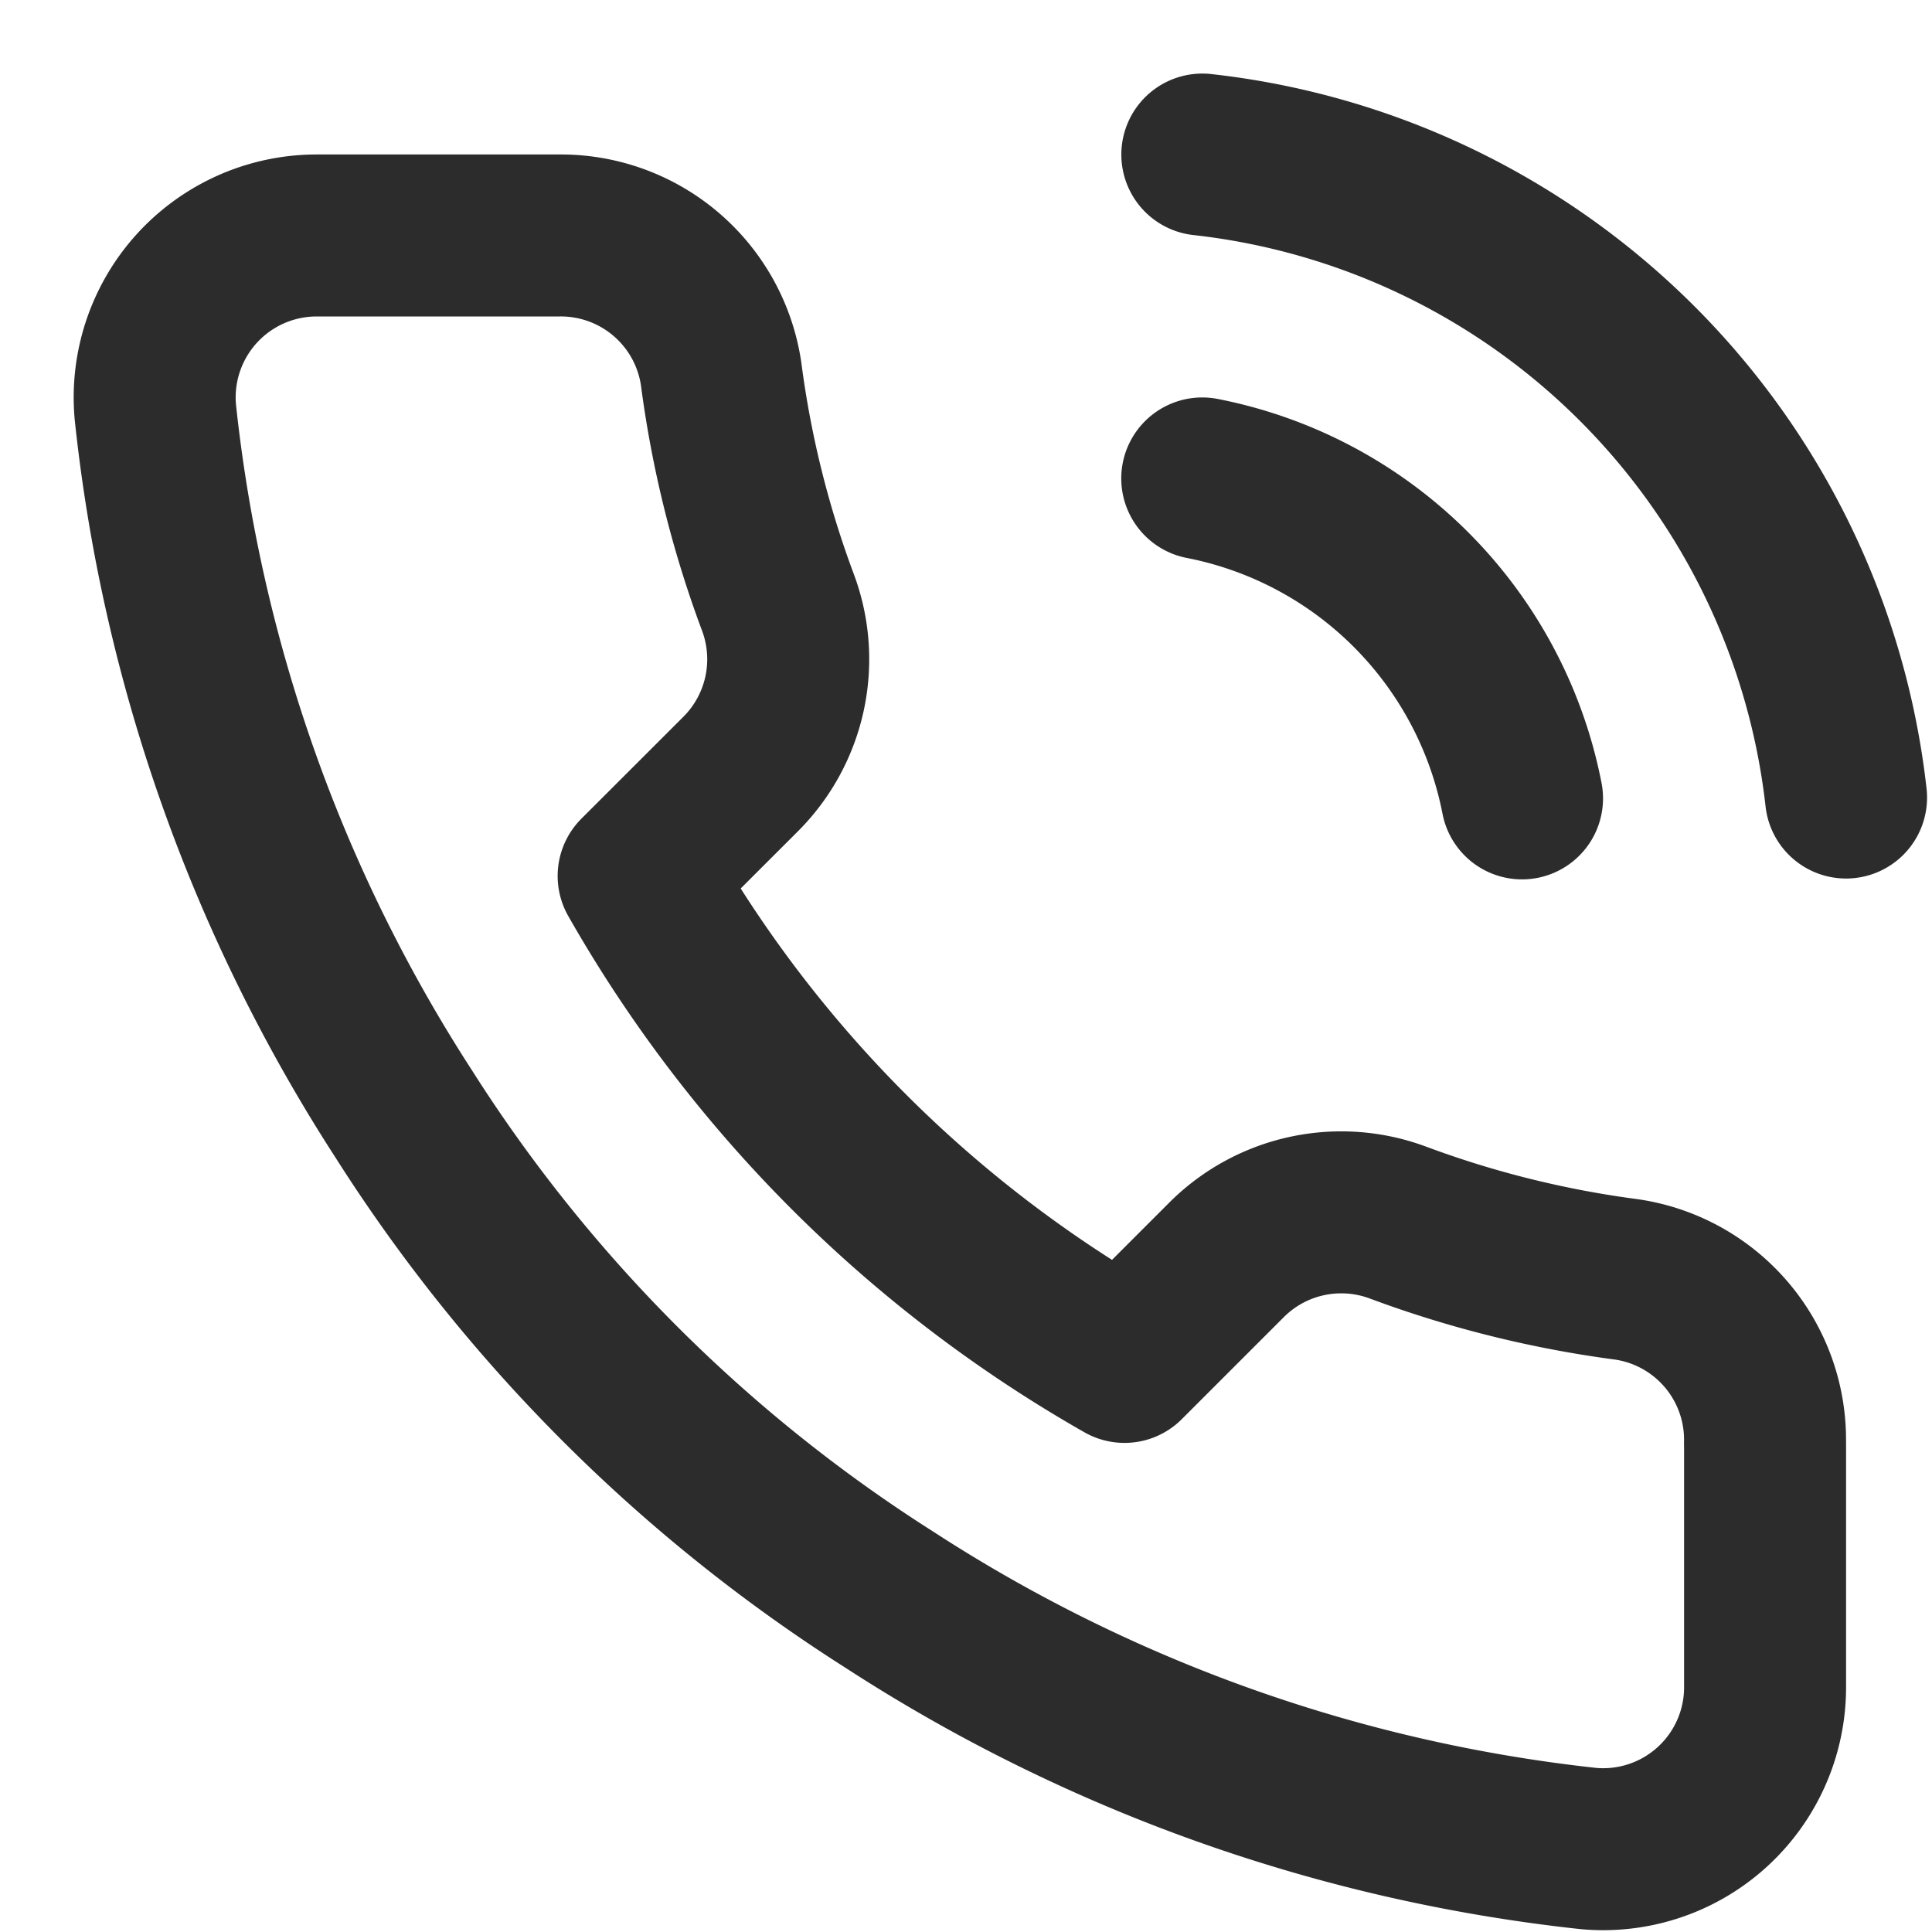
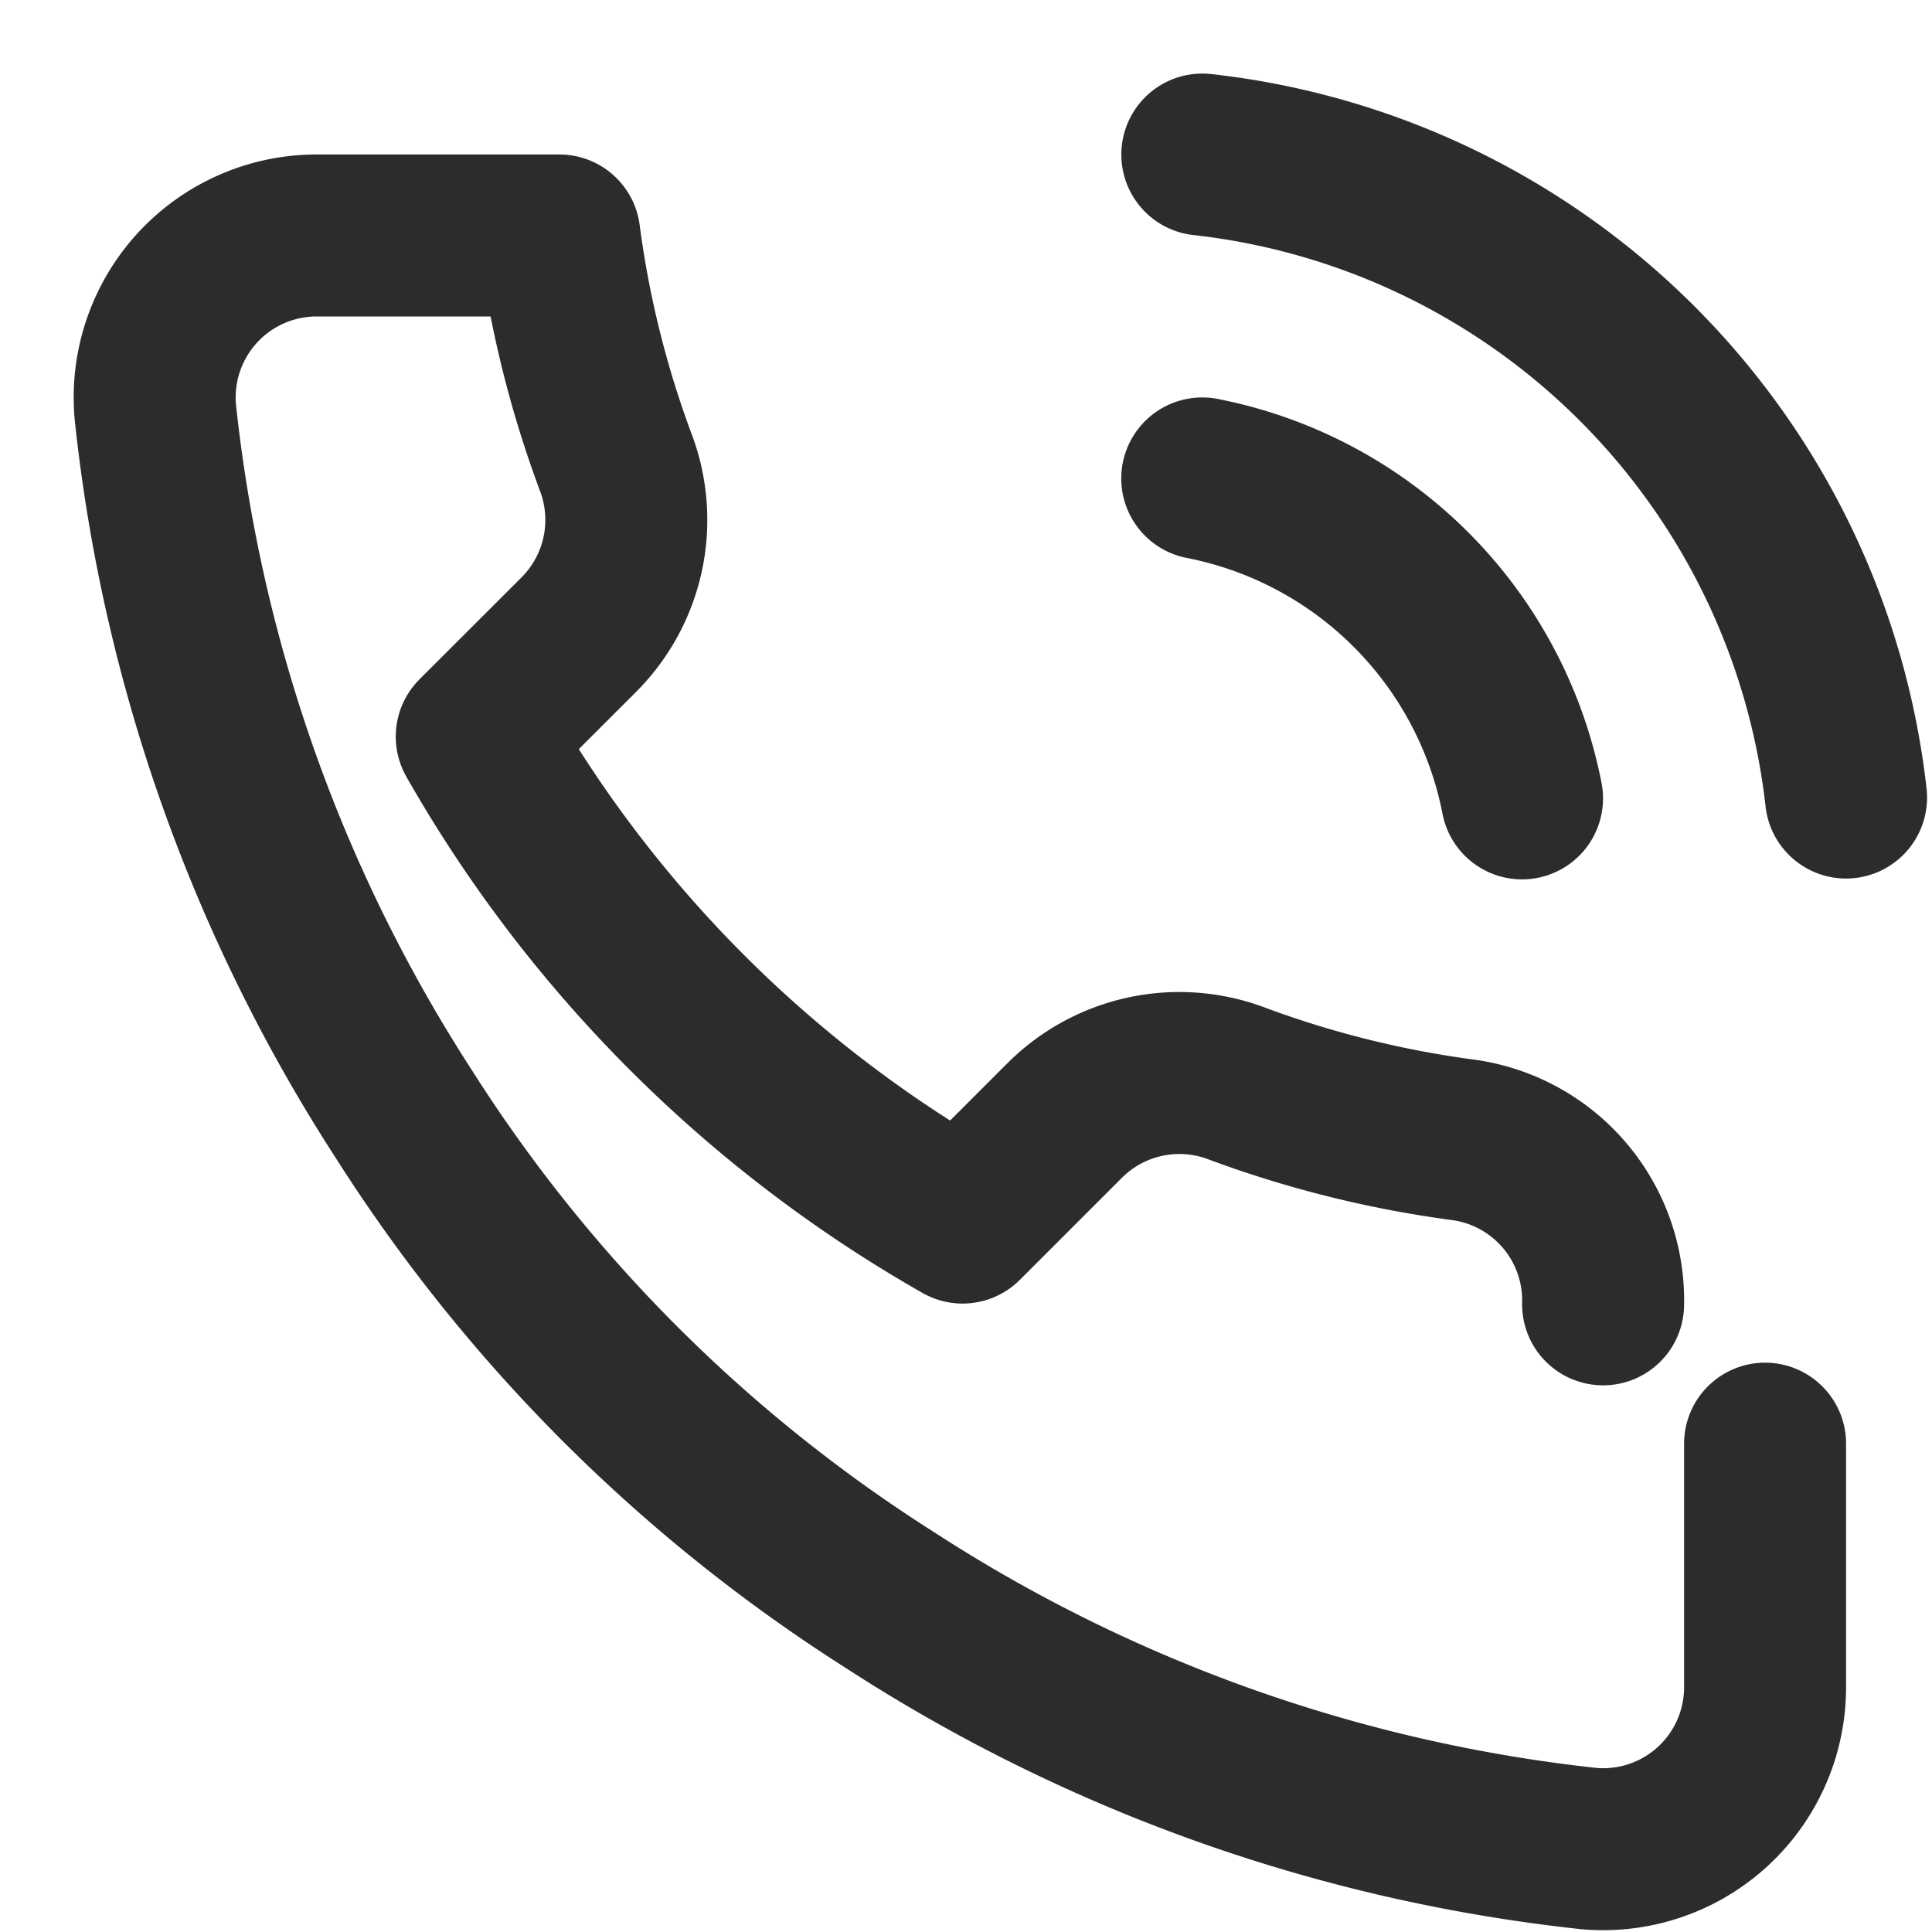
<svg xmlns="http://www.w3.org/2000/svg" width="25" height="25" fill="none">
-   <path stroke="#2C2C2C" stroke-linecap="round" stroke-linejoin="round" stroke-width="2.096" d="M15.557 6.191a5.24 5.24 0 0 1 4.138 4.14M15.558 2a9.43 9.43 0 0 1 8.33 8.32m-1.048 8.361v3.143a2.095 2.095 0 0 1-2.284 2.096 20.7 20.7 0 0 1-9.043-3.217 20.4 20.4 0 0 1-6.287-6.286A20.74 20.74 0 0 1 2.01 5.331a2.096 2.096 0 0 1 2.085-2.284h3.143A2.096 2.096 0 0 1 9.333 4.85c.132 1.006.378 1.994.733 2.944a2.1 2.1 0 0 1-.471 2.211l-1.331 1.33a16.77 16.77 0 0 0 6.287 6.288l1.33-1.33a2.1 2.1 0 0 1 2.211-.472c.951.354 1.939.6 2.945.733a2.096 2.096 0 0 1 1.802 2.127" />
+   <path stroke="#2C2C2C" stroke-linecap="round" stroke-linejoin="round" stroke-width="2.096" d="M15.557 6.191a5.24 5.24 0 0 1 4.138 4.14M15.558 2a9.43 9.43 0 0 1 8.33 8.32m-1.048 8.361v3.143a2.095 2.095 0 0 1-2.284 2.096 20.7 20.7 0 0 1-9.043-3.217 20.4 20.4 0 0 1-6.287-6.286A20.74 20.74 0 0 1 2.01 5.331a2.096 2.096 0 0 1 2.085-2.284h3.143c.132 1.006.378 1.994.733 2.944a2.1 2.1 0 0 1-.471 2.211l-1.331 1.33a16.77 16.77 0 0 0 6.287 6.288l1.33-1.33a2.1 2.1 0 0 1 2.211-.472c.951.354 1.939.6 2.945.733a2.096 2.096 0 0 1 1.802 2.127" />
</svg>